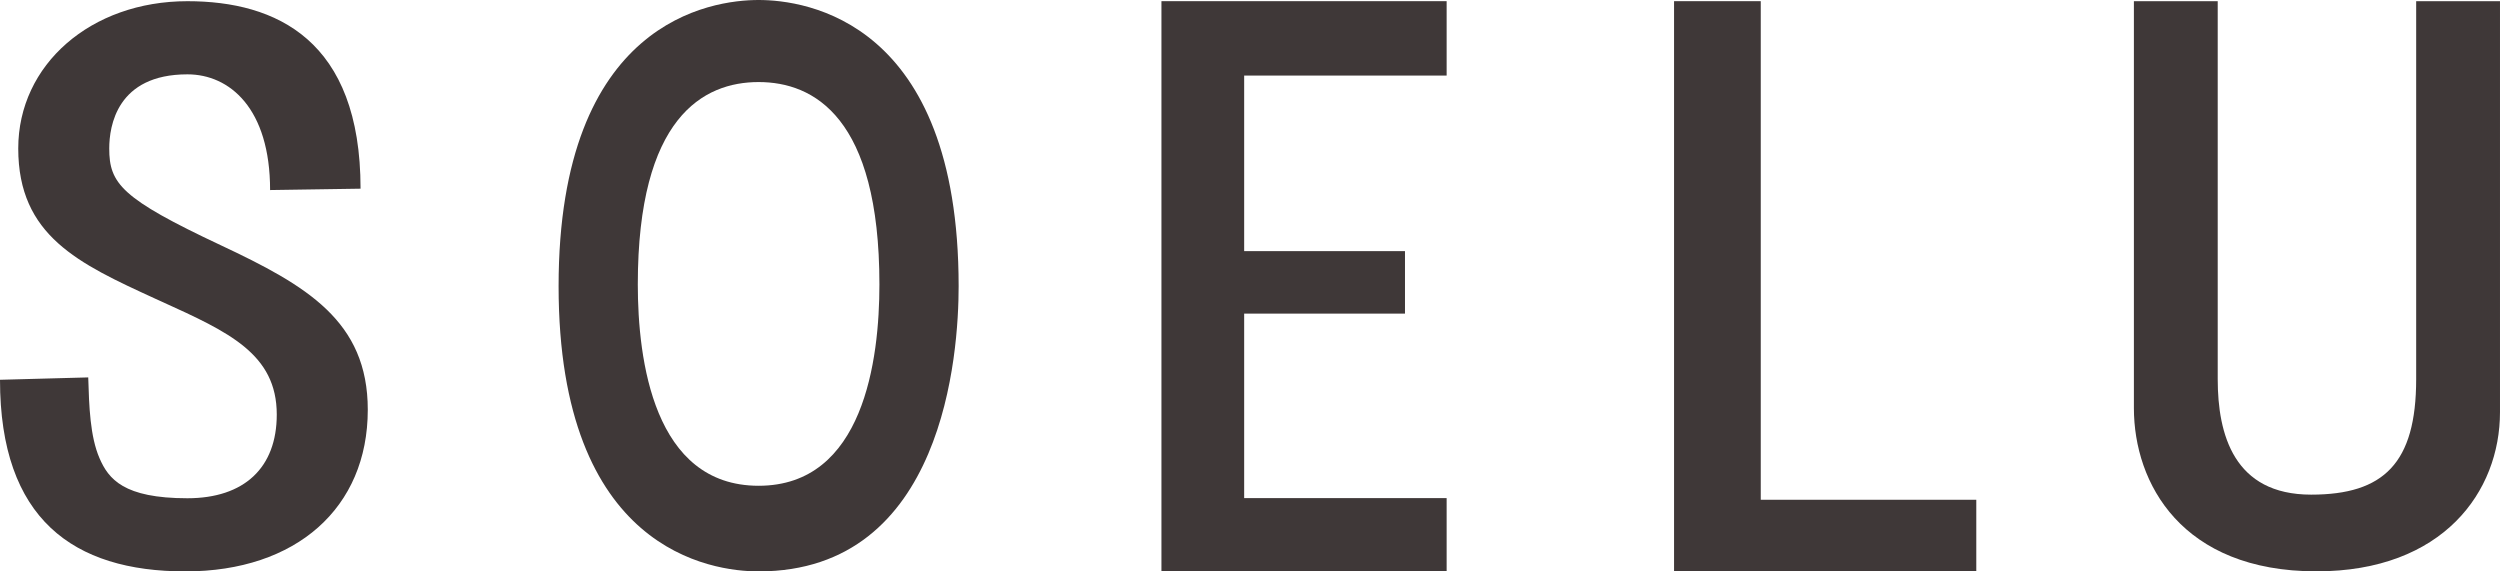
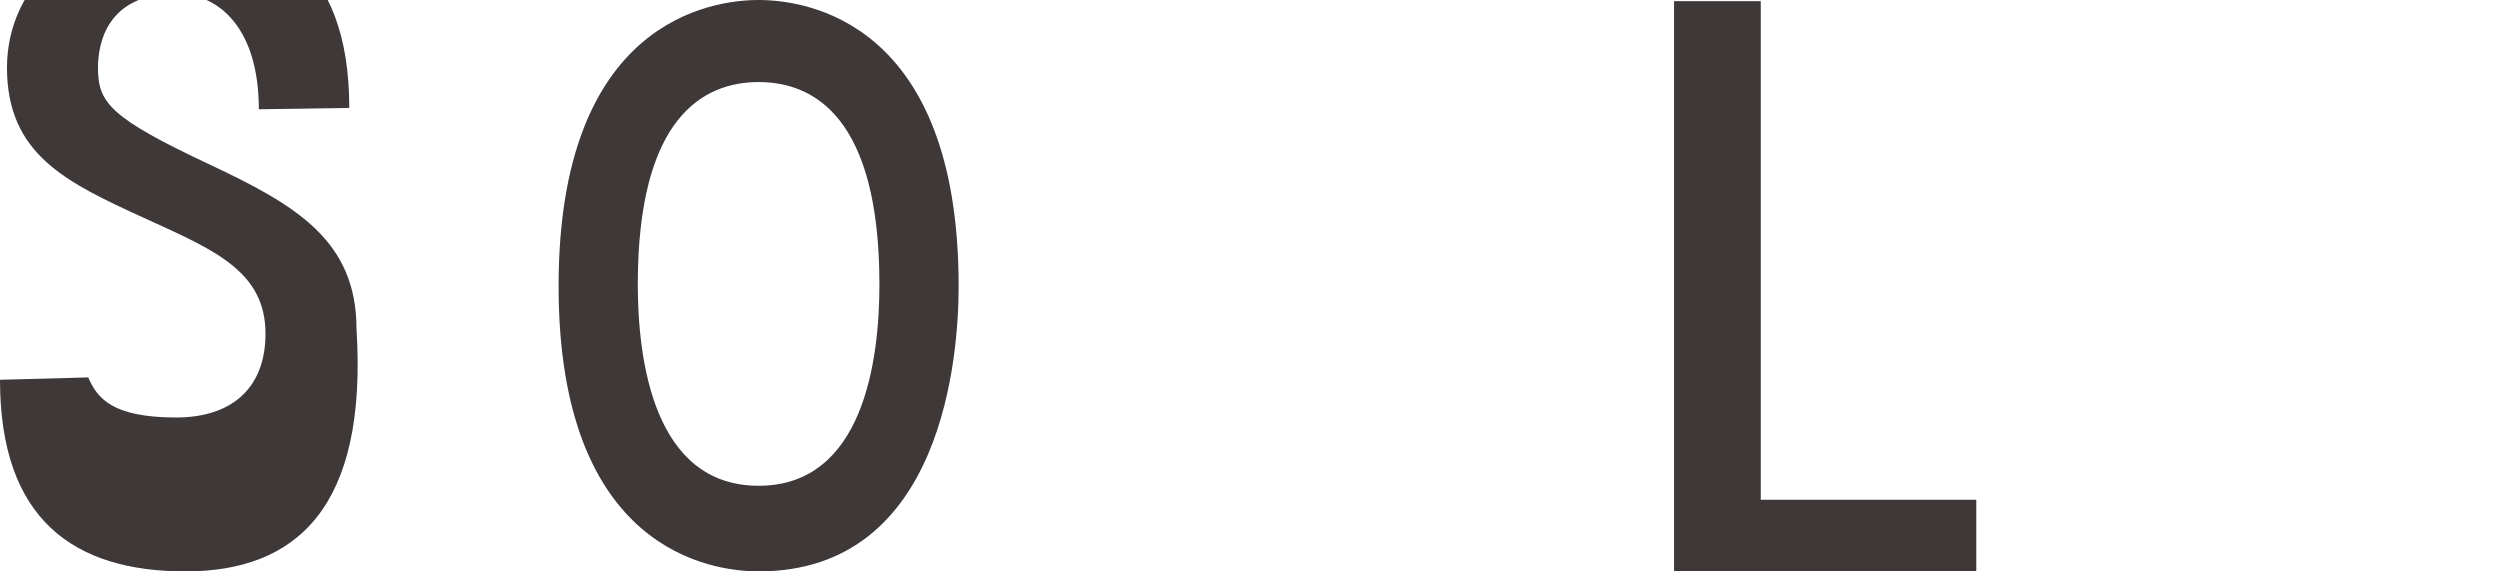
<svg xmlns="http://www.w3.org/2000/svg" version="1.1" id="レイヤー_1" x="0px" y="0px" viewBox="0 0 180.605 41.279" style="enable-background:new 0 0 180.605 41.279;" xml:space="preserve" width="180.605" height="41.279">
  <style type="text/css">
	.st0{fill:#3F3838;}
</style>
  <g>
-     <polygon class="st0" points="83.905,41.275 83.905,0.085 104.508,0.085 104.508,5.459    89.881,5.459 89.881,18.142 101.499,18.142 101.499,22.656 89.881,22.656    89.881,35.984 104.508,35.984 104.508,41.275  " />
    <polygon class="st0" points="120.937,41.275 120.937,0.085 127.2,0.085 127.2,36.104    142.771,36.104 142.771,41.275  " />
-     <path class="st0" d="M167.343,41.275c-9.733,0-13.186-6.355-13.186-11.797V0.085h6.055   v27.306c0,4.002,1.171,8.343,6.749,8.343c5.248,0,7.588-2.276,7.588-8.343V0.085   h6.055v29.692C180.605,35.5,176.504,41.275,167.343,41.275z" />
-     <path class="st0" d="M13.391,41.279C5.298,41.279,0,37.493,0,27.436l6.374-0.171   c0.062,2.103,0.136,4.269,0.814,5.835c0.651,1.504,1.74,2.895,6.35,2.895   c4.103,0,6.456-2.204,6.456-6.046c0-4.384-3.477-5.963-8.289-8.148l-0.493-0.224   c-5.529-2.537-9.894-4.539-9.894-10.852c0-6.064,5.254-10.638,12.221-10.638   c6.407,0,12.508,2.796,12.508,13.544l-6.535,0.099   c0-5.903-2.923-8.359-5.973-8.359c-5.097,0-5.647,3.744-5.647,5.354   c0,2.533,0.864,3.611,8.057,6.991c6.216,2.921,10.62,5.478,10.62,11.887   C26.568,36.696,21.396,41.279,13.391,41.279z" />
+     <path class="st0" d="M13.391,41.279C5.298,41.279,0,37.493,0,27.436l6.374-0.171   c0.651,1.504,1.74,2.895,6.35,2.895   c4.103,0,6.456-2.204,6.456-6.046c0-4.384-3.477-5.963-8.289-8.148l-0.493-0.224   c-5.529-2.537-9.894-4.539-9.894-10.852c0-6.064,5.254-10.638,12.221-10.638   c6.407,0,12.508,2.796,12.508,13.544l-6.535,0.099   c0-5.903-2.923-8.359-5.973-8.359c-5.097,0-5.647,3.744-5.647,5.354   c0,2.533,0.864,3.611,8.057,6.991c6.216,2.921,10.62,5.478,10.62,11.887   C26.568,36.696,21.396,41.279,13.391,41.279z" />
    <path class="st0" d="M54.804,41.279c-3.39,0-14.45-1.486-14.45-20.603   C40.354,1.491,51.415,0,54.804,0c3.39,0,14.45,1.491,14.45,20.676   C69.254,25.51,68.212,41.279,54.804,41.279z M54.804,5.928   c-3.982,0-8.728,2.537-8.728,14.62c0,5.432,1.134,14.545,8.728,14.545   c7.594,0,8.727-9.113,8.727-14.545C63.532,8.464,58.786,5.928,54.804,5.928z" />
  </g>
  <g>
</g>
  <g>
</g>
  <g>
</g>
  <g>
</g>
  <g>
</g>
  <g>
</g>
  <g>
</g>
  <g>
</g>
  <g>
</g>
  <g>
</g>
  <g>
</g>
  <g>
</g>
  <g>
</g>
  <g>
</g>
  <g>
</g>
</svg>